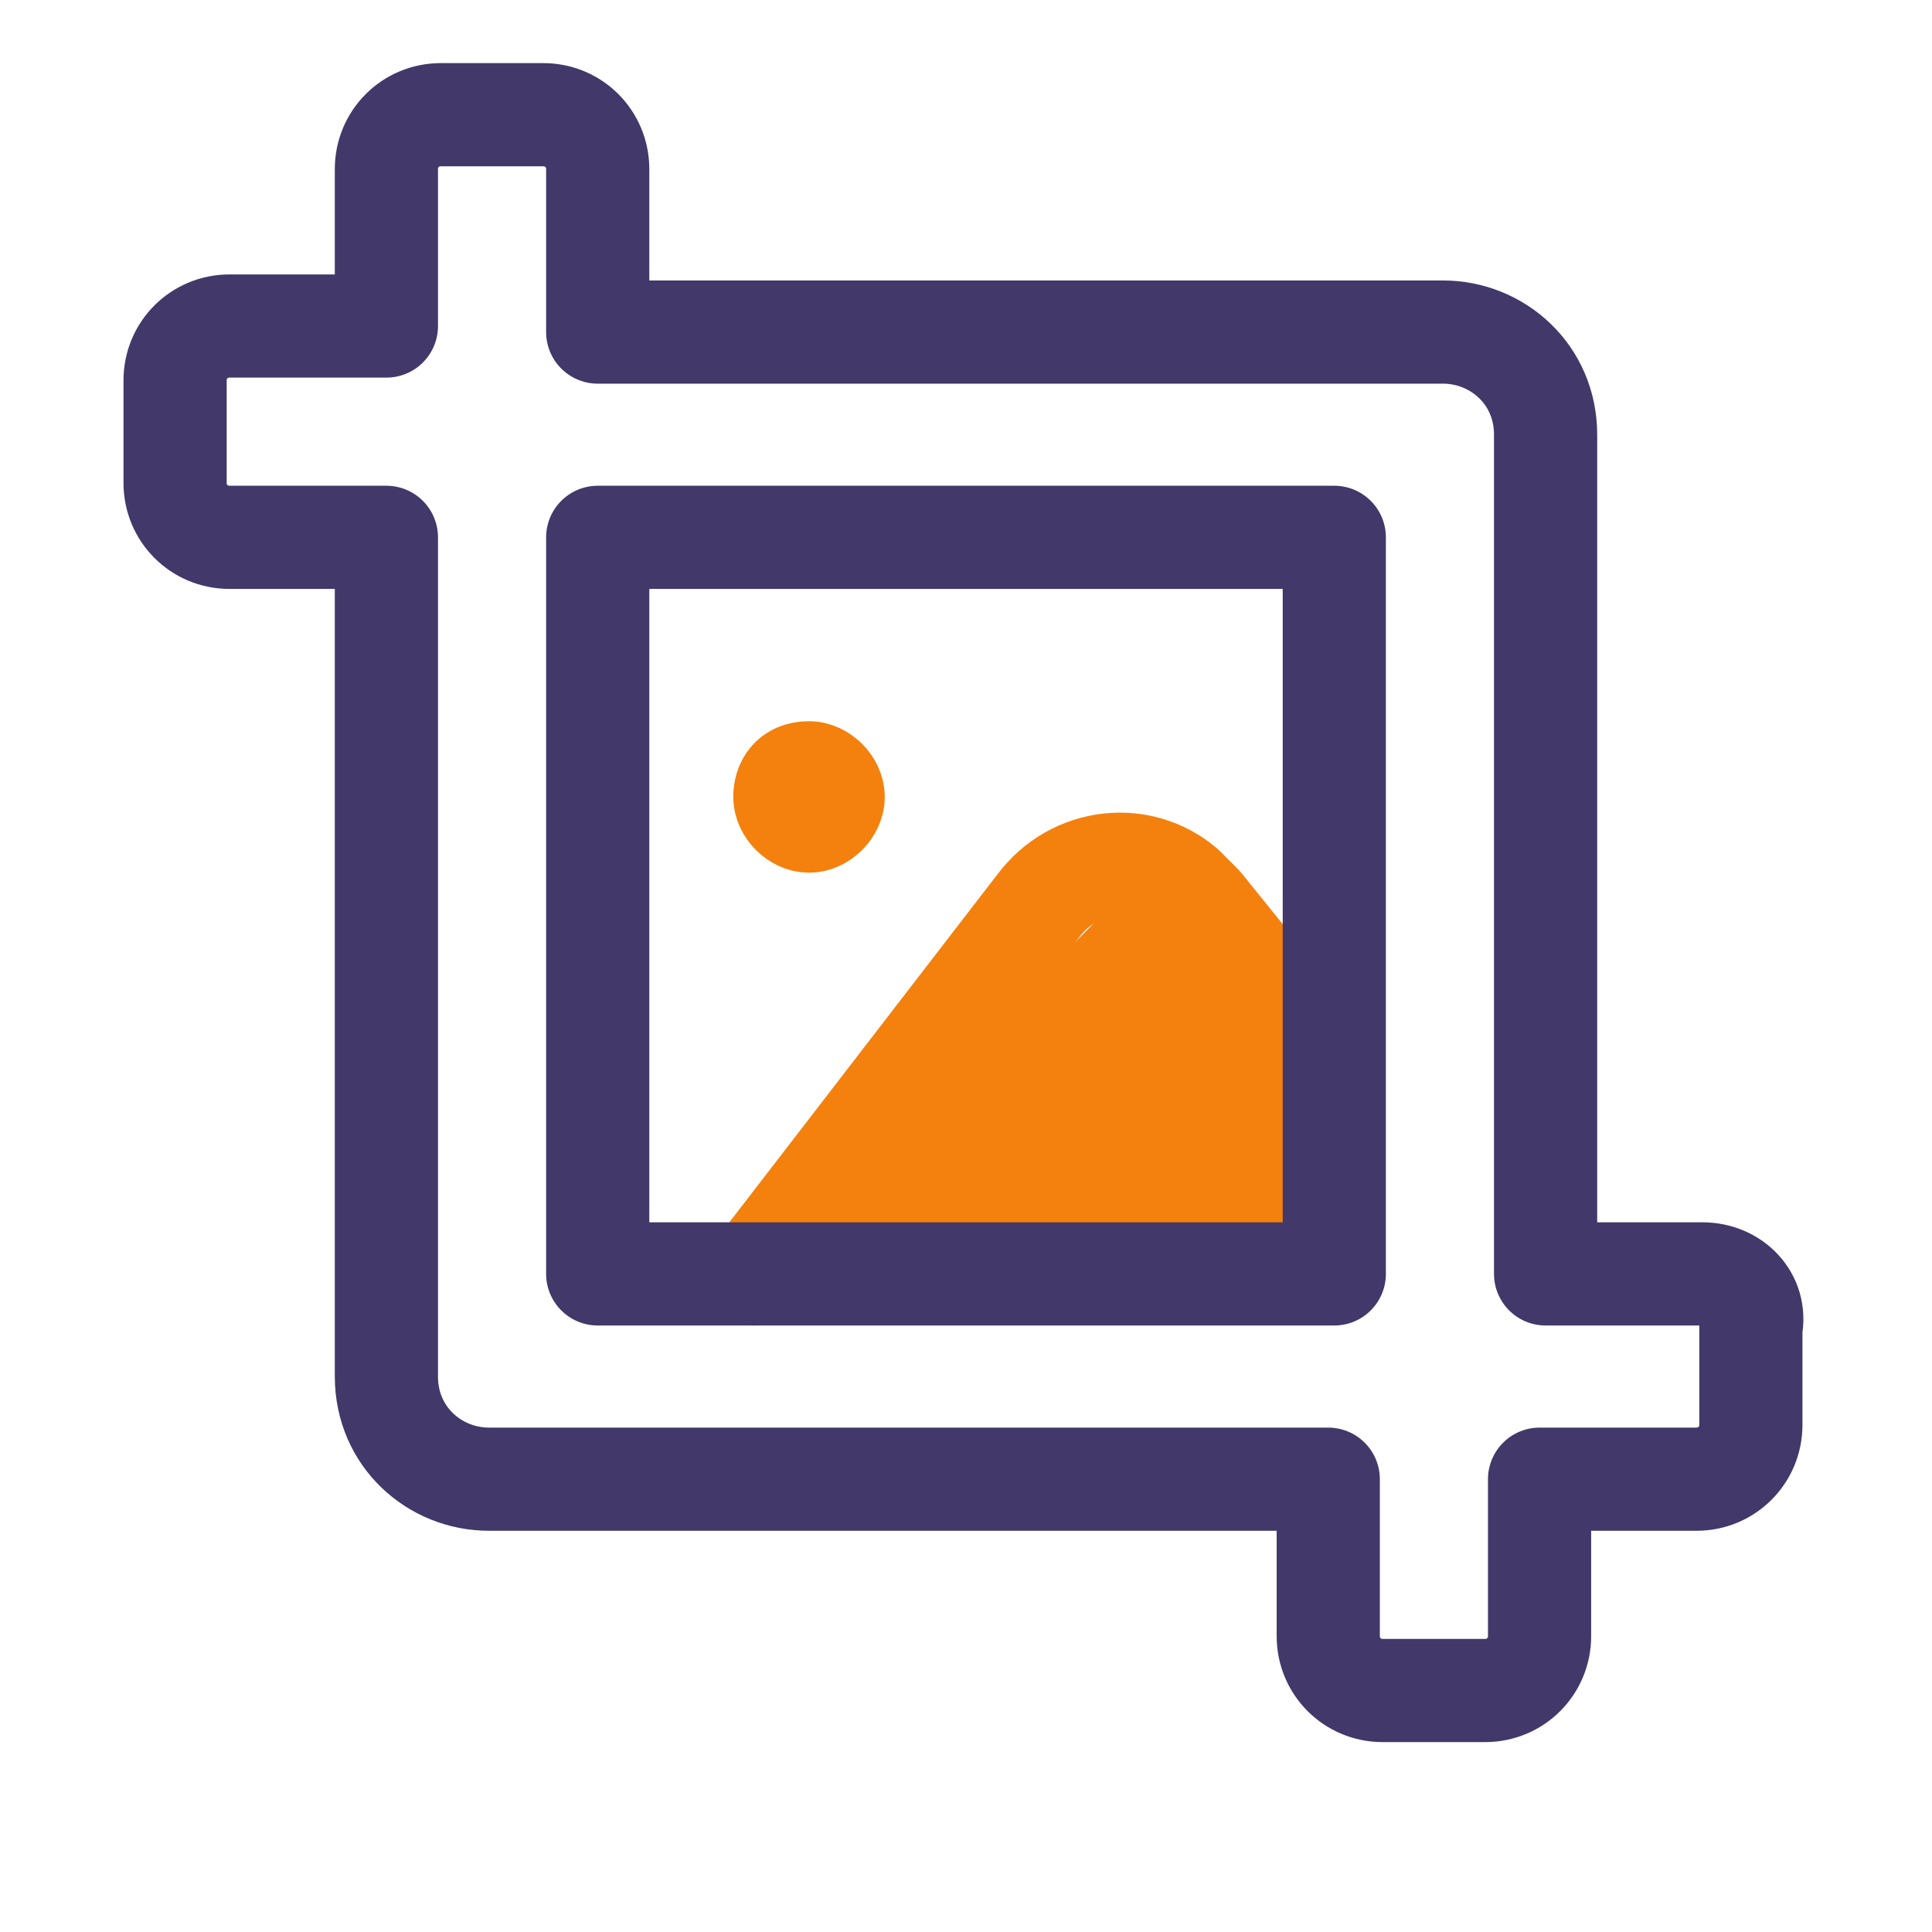
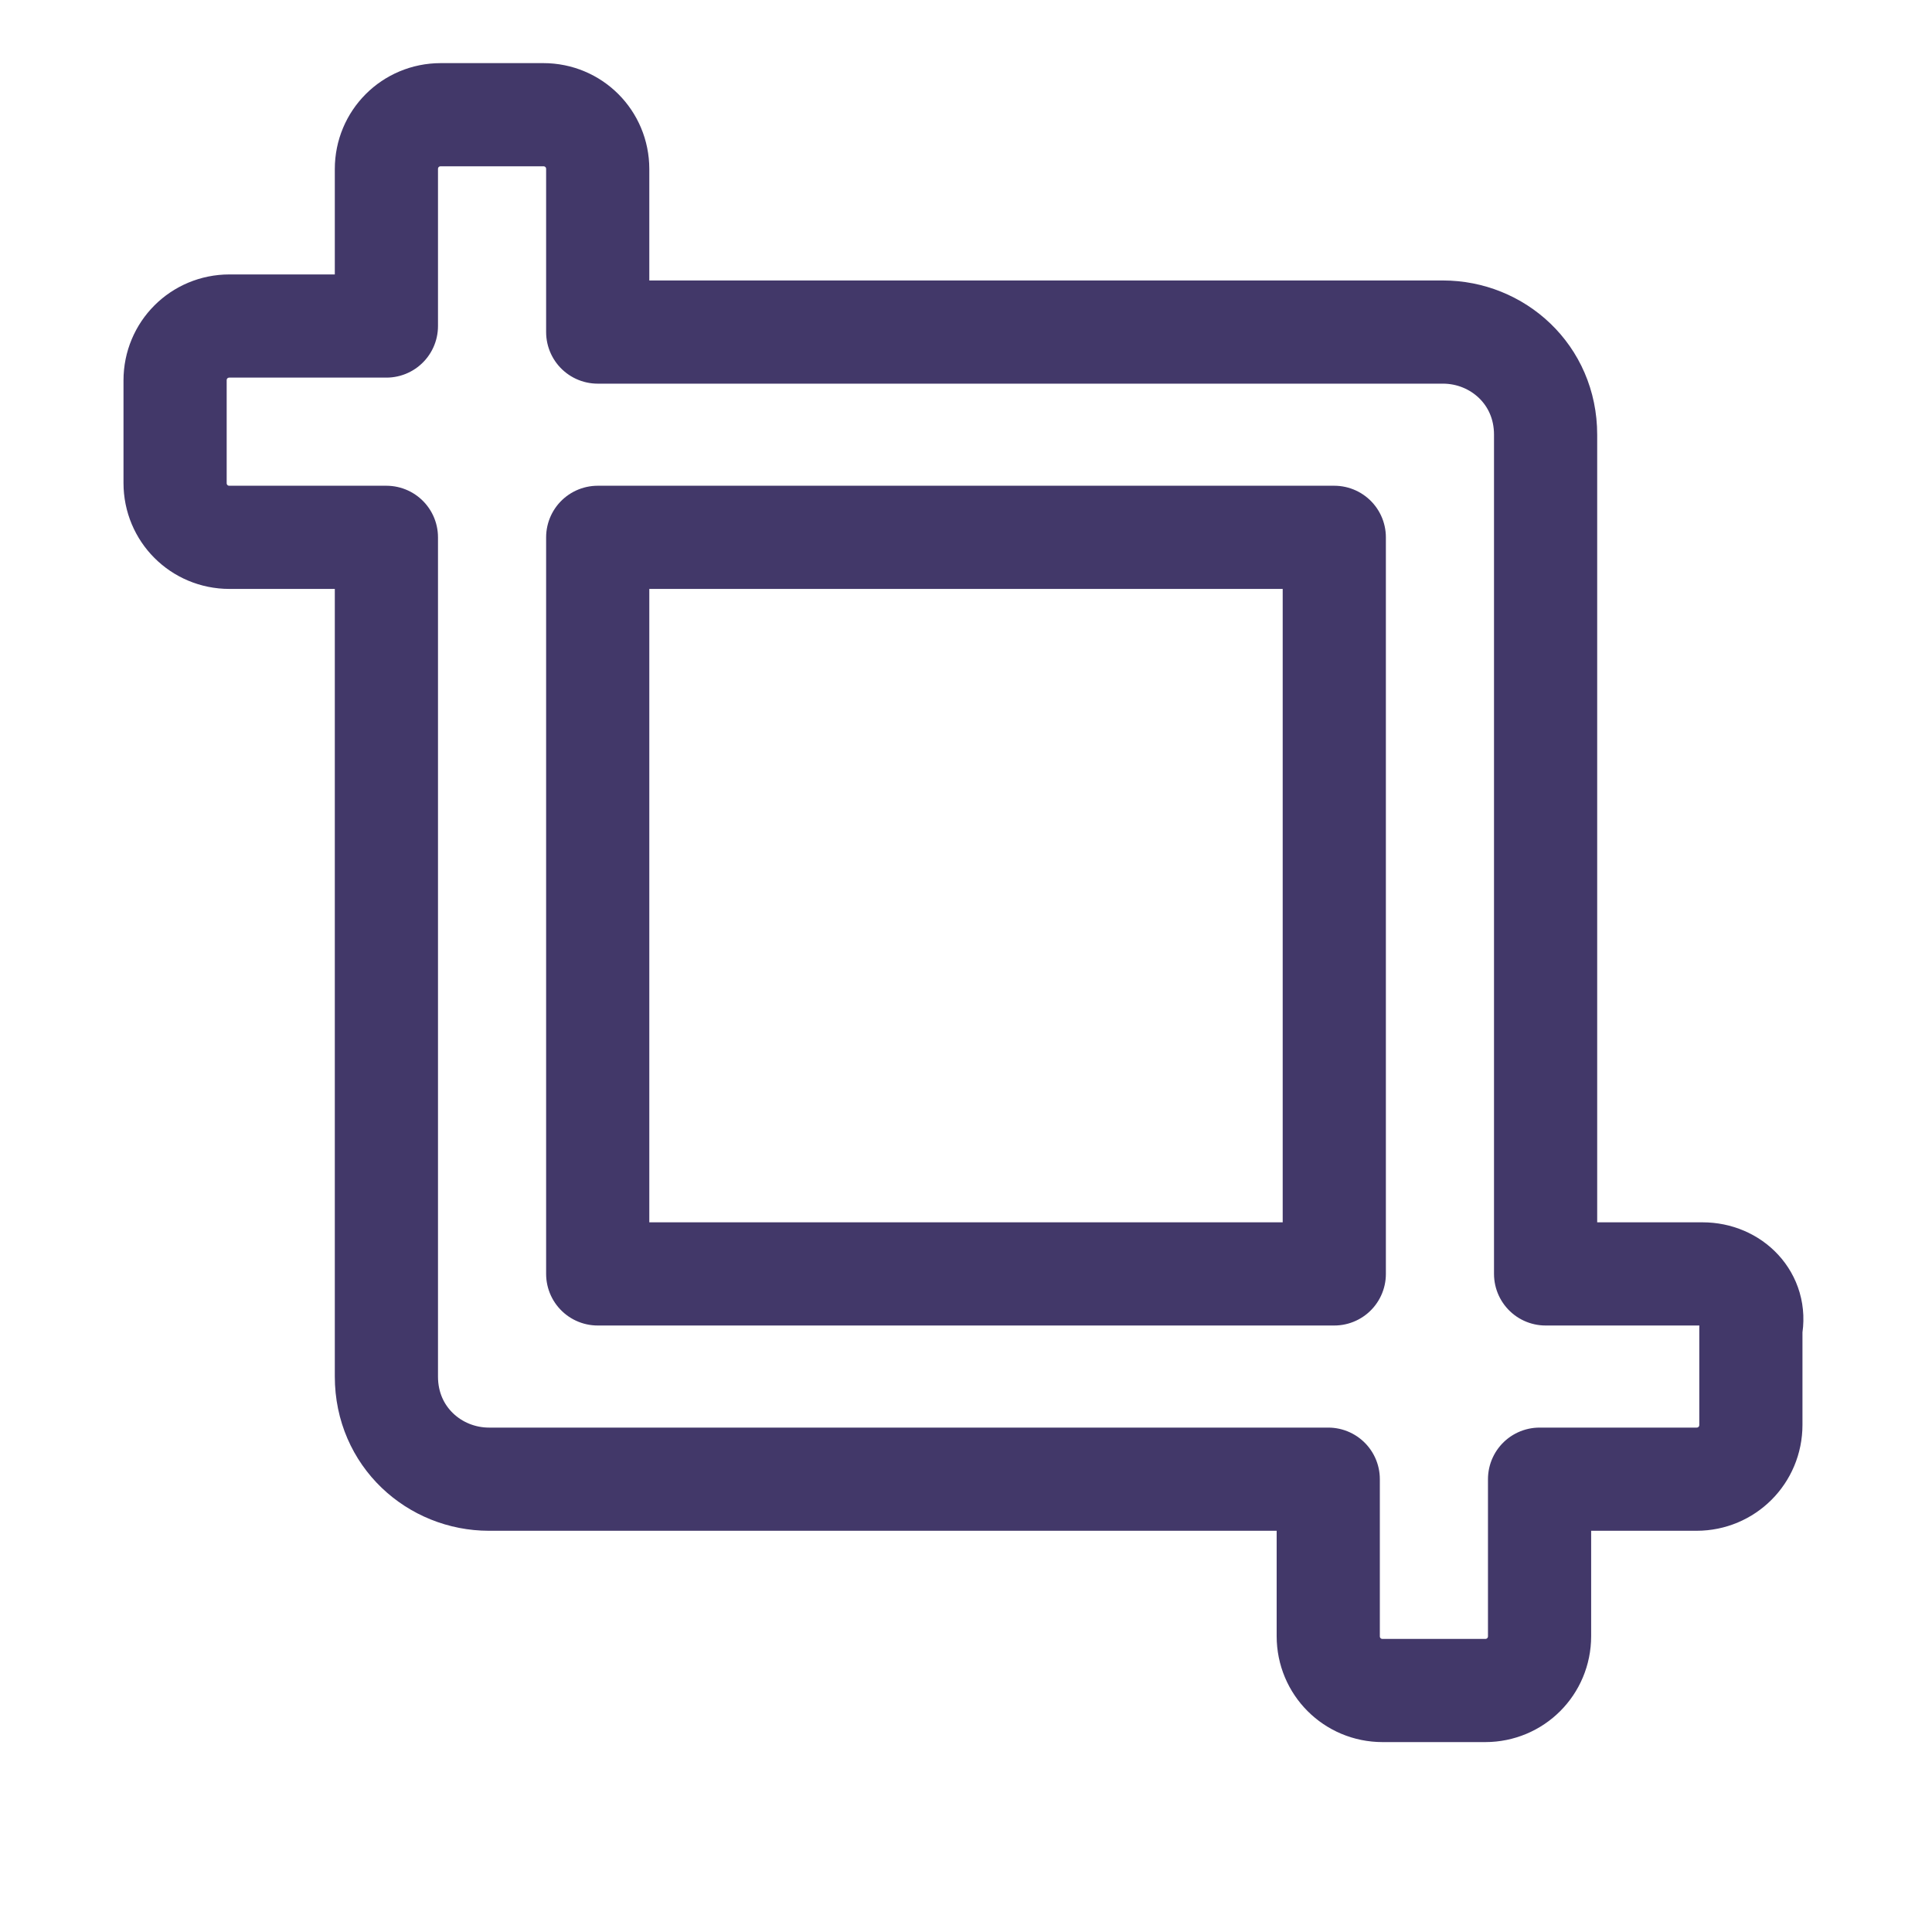
<svg xmlns="http://www.w3.org/2000/svg" version="1.1" id="Layer_1" x="0px" y="0px" viewBox="0 0 32 32" style="enable-background:new 0 0 32 32;" xml:space="preserve">
  <style type="text/css">
	.st0{fill:#F4810D;}
	.st1{fill:none;stroke:#F4810D;stroke-width:1.709;stroke-linecap:round;stroke-linejoin:round;stroke-miterlimit:23.333;}
	.st2{fill:none;stroke:#423869;stroke-width:1.709;stroke-linecap:round;stroke-linejoin:round;stroke-miterlimit:23.333;}
</style>
  <g>
-     <polygon class="st0" points="22,18.2 18.6,14.8 12.8,20.7 12.9,20.9 22,20.9  " />
-     <path class="st1" d="M13.4,12.8c0.2,0,0.4,0.2,0.4,0.4s-0.2,0.4-0.4,0.4s-0.4-0.2-0.4-0.4S13.1,12.8,13.4,12.8" />
-     <path class="st1" d="M12.5,21.1l4.7-6.1c0.6-0.8,1.7-0.9,2.4-0.3c0.1,0.1,0.2,0.2,0.3,0.3l2.1,2.6" />
    <path class="st2" d="M28.2,21.1h-2.6V7.2c0-1-0.8-1.7-1.7-1.7H9.9V2.8c0-0.5-0.4-0.9-0.9-0.9H7.3c-0.5,0-0.9,0.4-0.9,0.9v2.6H3.8   c-0.5,0-0.9,0.4-0.9,0.9V8c0,0.5,0.4,0.9,0.9,0.9h2.6v13.9c0,1,0.8,1.7,1.7,1.7h13.9v2.6c0,0.5,0.4,0.9,0.9,0.9h1.7   c0.5,0,0.9-0.4,0.9-0.9v-2.6h2.6c0.5,0,0.9-0.4,0.9-0.9V22C29.1,21.5,28.7,21.1,28.2,21.1z M9.9,21.1V8.9h12.2v12.2H9.9z" />
    <path class="st1" d="M12.5,21.1" />
  </g>
</svg>